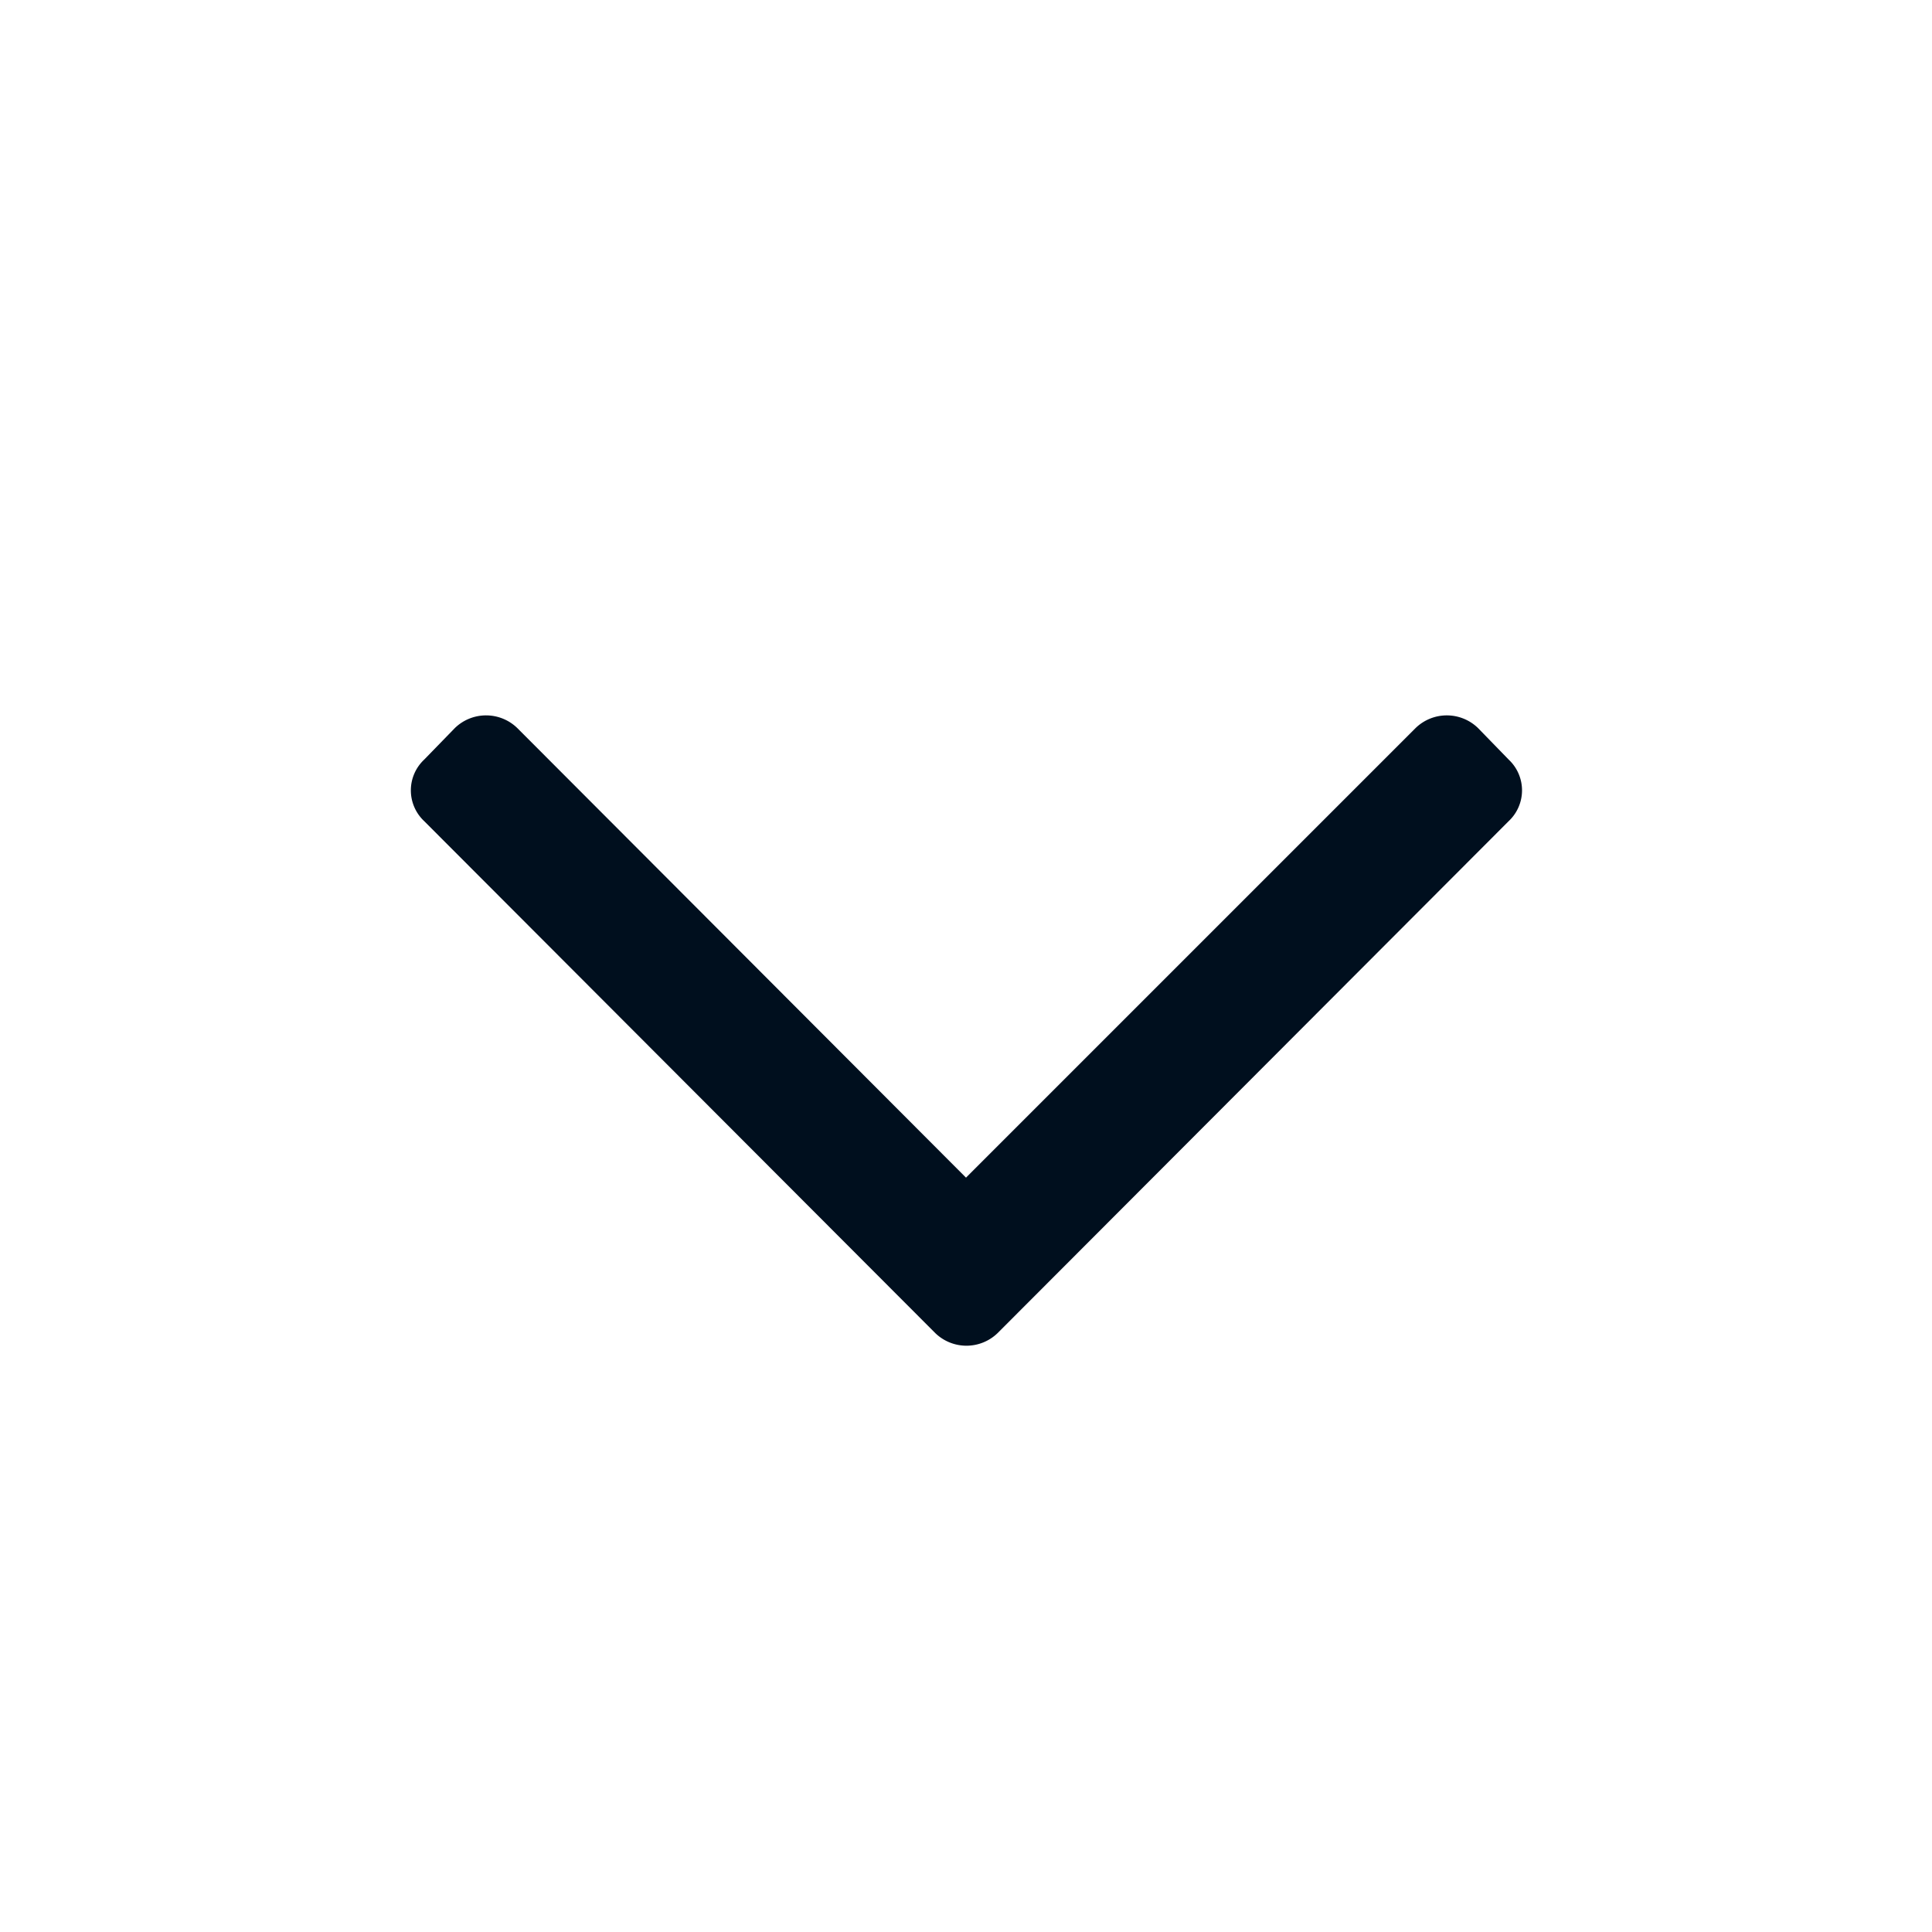
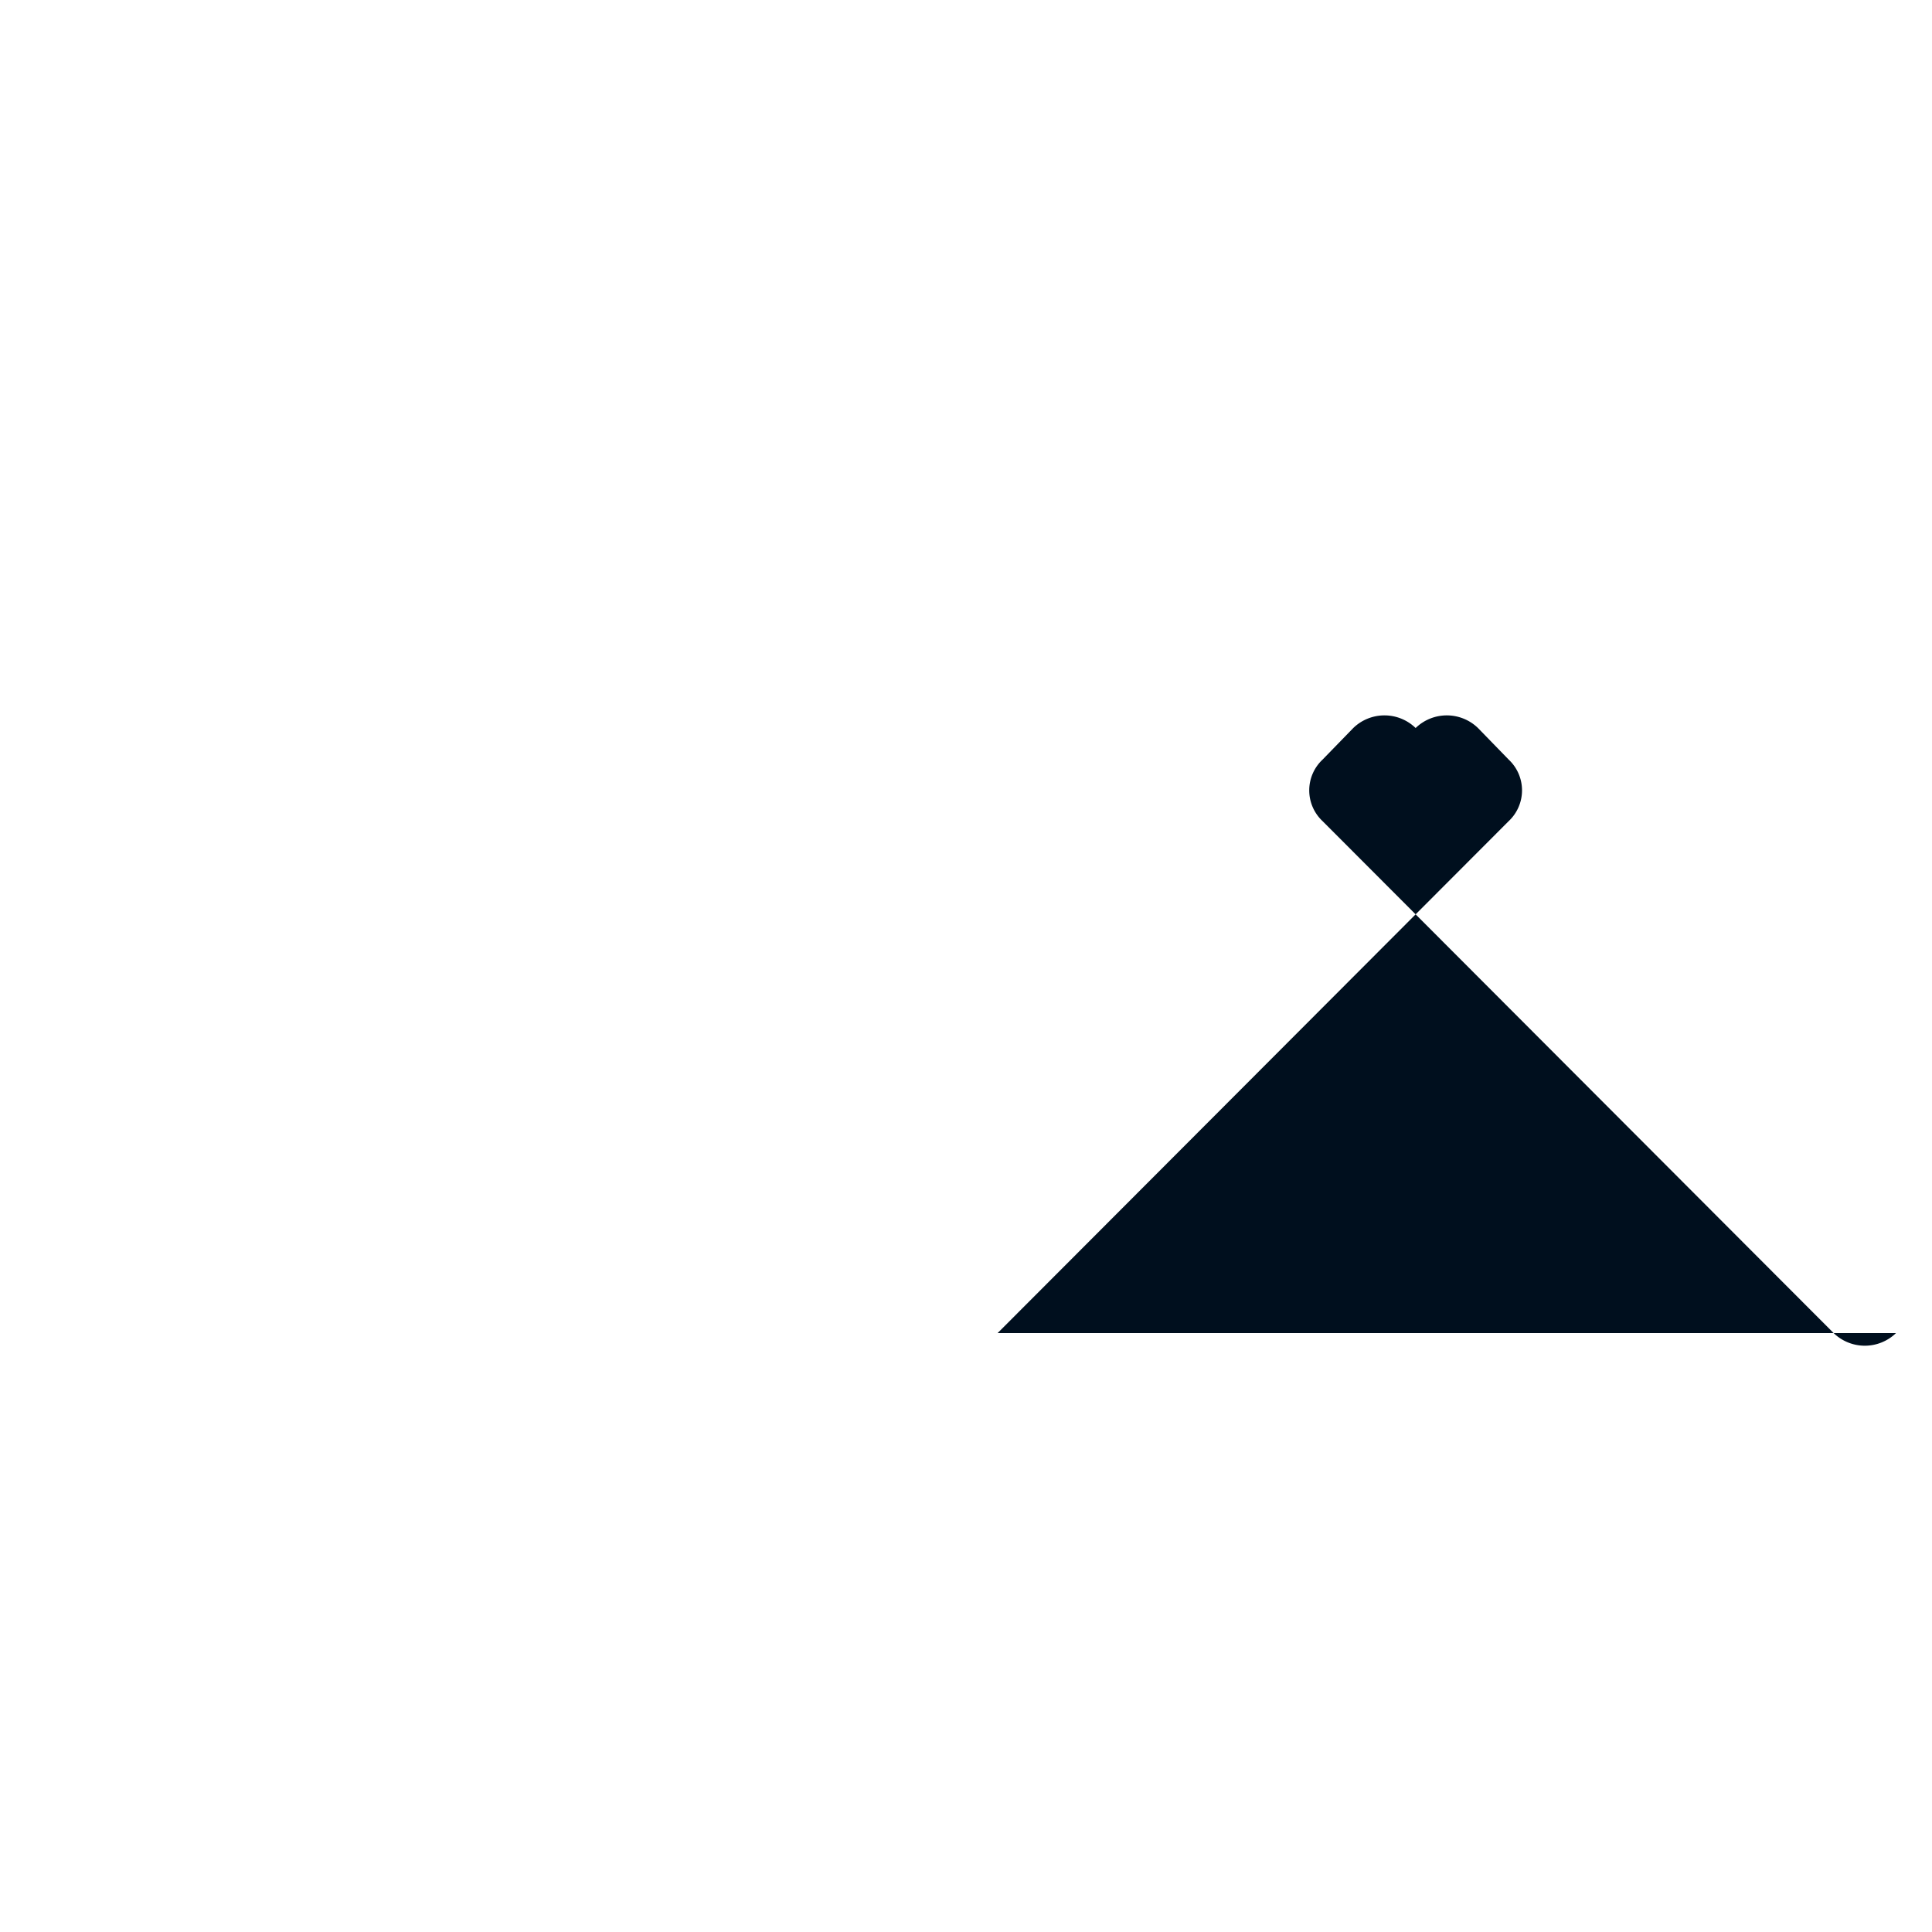
<svg xmlns="http://www.w3.org/2000/svg" width="22" height="22" fill="none" viewBox="0 0 22 22">
-   <path fill="#000F1E" fill-rule="evenodd" d="m11.36 15.18 5.82-5.83a.48.48 0 0 0 0-.7l-.35-.36a.51.51 0 0 0-.71 0L11 13.41 5.89 8.29a.51.51 0 0 0-.71 0l-.35.36a.48.48 0 0 0 0 .7l5.82 5.83a.51.51 0 0 0 .71 0" clip-rule="evenodd" />
+   <path fill="#000F1E" fill-rule="evenodd" d="m11.36 15.18 5.82-5.83a.48.48 0 0 0 0-.7l-.35-.36a.51.51 0 0 0-.71 0a.51.51 0 0 0-.71 0l-.35.36a.48.48 0 0 0 0 .7l5.82 5.83a.51.51 0 0 0 .71 0" clip-rule="evenodd" />
</svg>